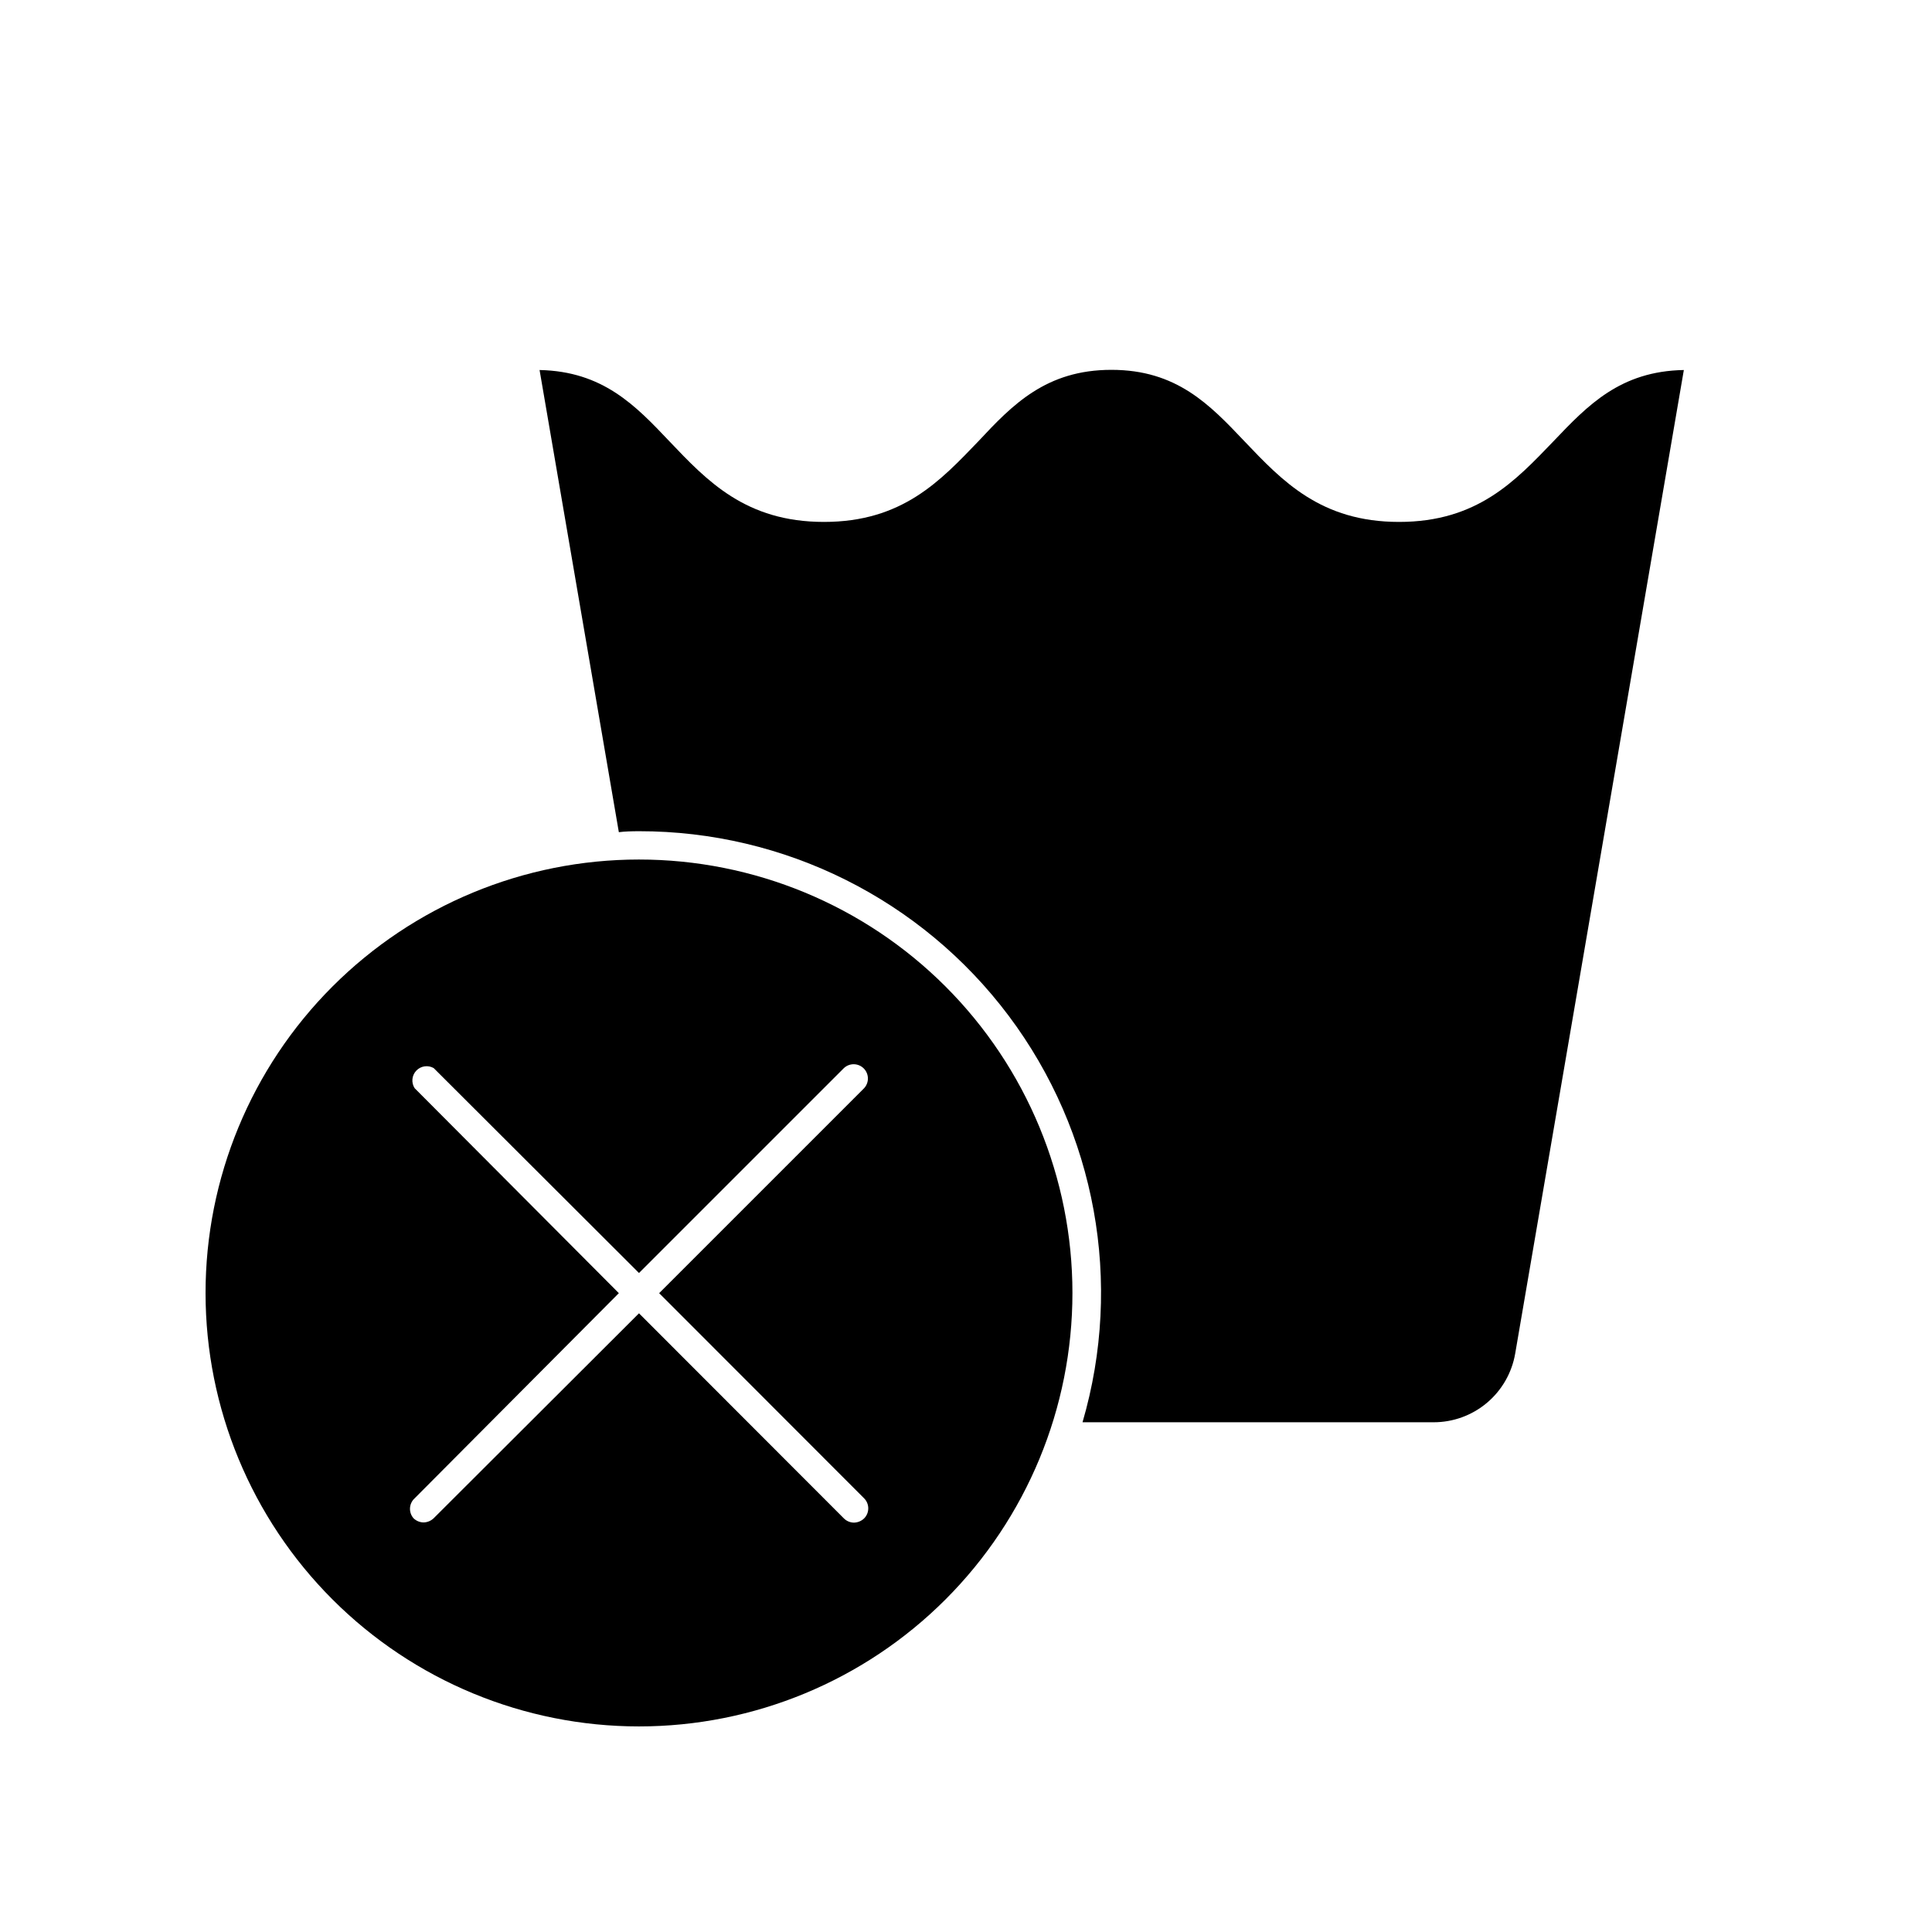
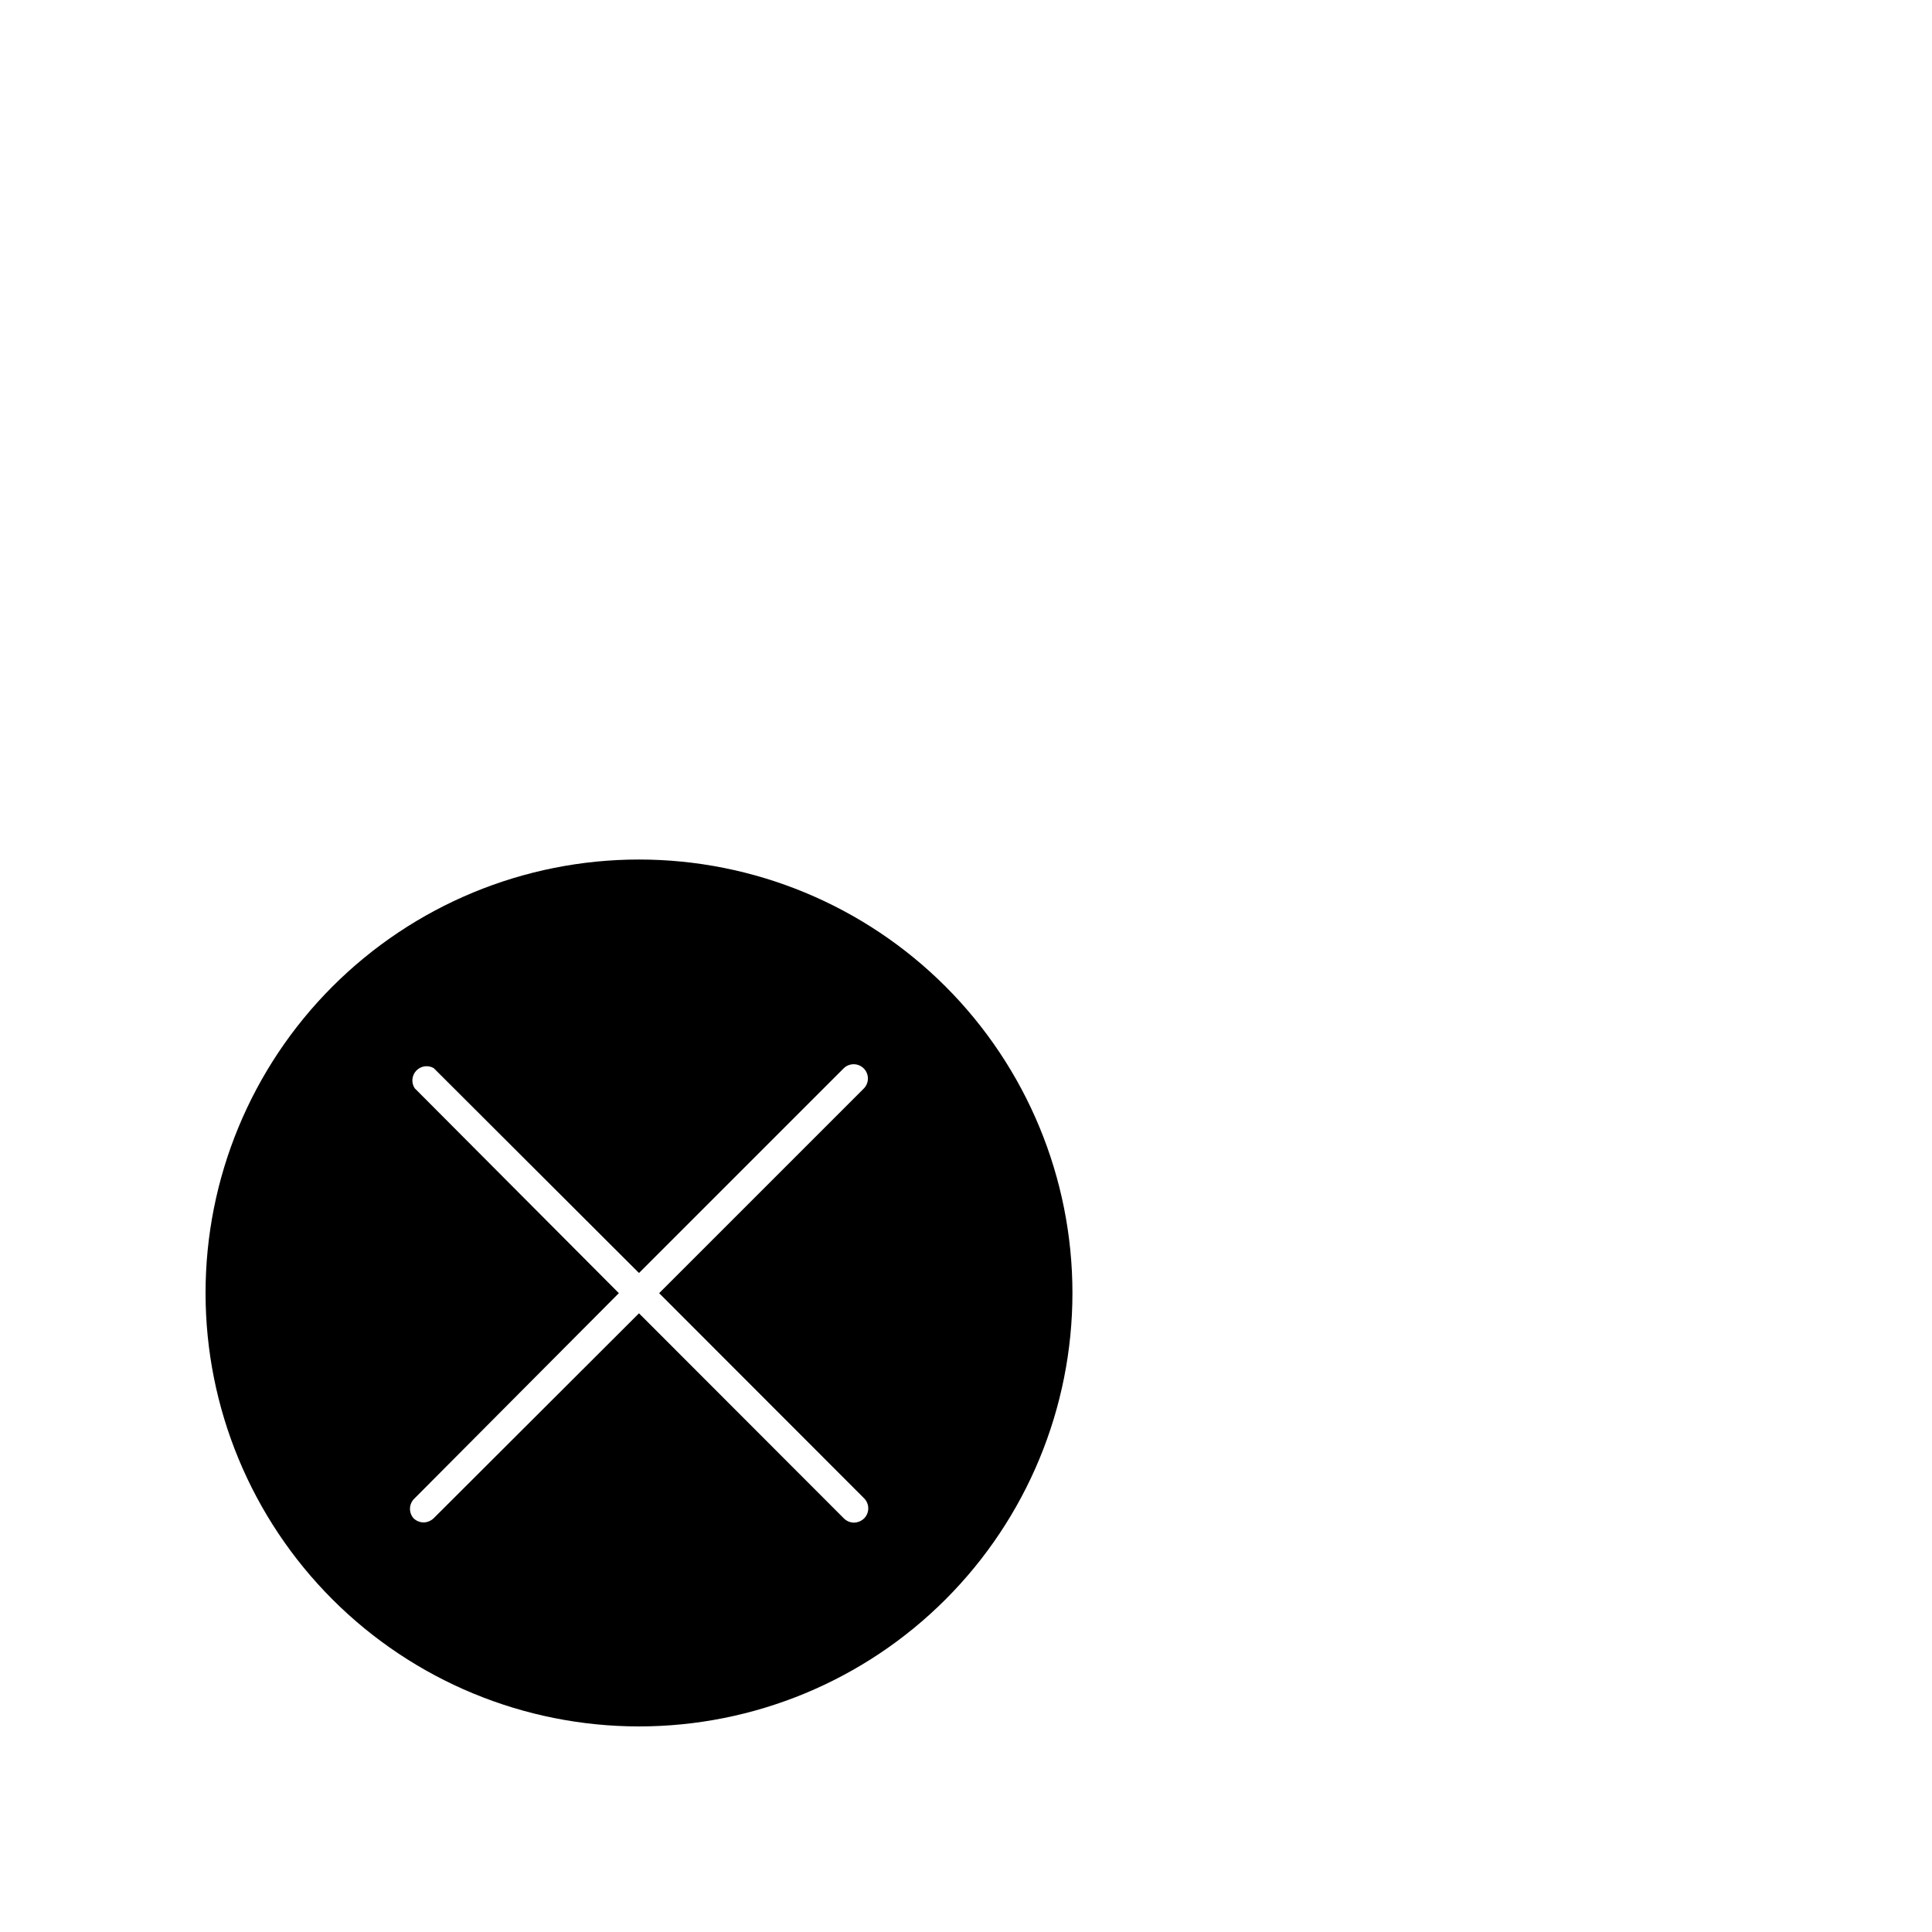
<svg xmlns="http://www.w3.org/2000/svg" fill="#000000" width="800px" height="800px" version="1.1" viewBox="144 144 512 512">
  <g>
-     <path d="m313.34 364.28c38.535-0.039 74.836 18.082 97.965 48.906 23.129 30.82 30.383 70.742 19.574 107.73h93.004c5.184 0.012 10.207-1.812 14.172-5.152 3.965-3.34 6.621-7.977 7.492-13.086l44.688-260.62c-16.828 0.301-25.441 9.32-34.562 18.895-10.078 10.48-20.152 21.363-40.91 21.363s-30.984-10.883-40.961-21.363c-9.219-9.723-17.984-18.941-35.266-18.941s-26.199 9.219-35.266 18.941c-10.078 10.48-20.152 21.363-40.91 21.363-20.758 0-30.984-10.883-40.961-21.363-9.02-9.523-17.633-18.539-34.41-18.895l21.008 122.48c1.566-0.203 3.43-0.254 5.344-0.254z" />
    <path d="m313.34 601.52c30.469 0 59.688-12.105 81.23-33.652 21.543-21.543 33.641-50.766 33.637-81.234-0.004-30.469-12.113-59.688-33.66-81.227-21.551-21.539-50.773-33.633-81.242-33.625-30.469 0.008-59.684 12.121-81.219 33.676-21.535 21.551-33.629 50.773-33.613 81.242 0.012 30.457 12.121 59.66 33.66 81.191 21.539 21.531 50.75 33.629 81.207 33.629zm-59.449-169.13c-0.949-1.461-0.773-3.383 0.422-4.648 1.195-1.27 3.102-1.555 4.617-0.691l54.41 54.309 54.309-54.309c1.492-1.391 3.809-1.348 5.25 0.09 1.438 1.441 1.48 3.762 0.094 5.25l-54.312 54.309 54.312 54.363c1.473 1.473 1.473 3.863 0 5.34-0.723 0.691-1.676 1.086-2.672 1.109-1-0.004-1.961-0.402-2.672-1.109l-54.309-54.363-54.41 54.312c-0.723 0.691-1.676 1.086-2.672 1.109-1-0.012-1.957-0.41-2.672-1.109-1.359-1.551-1.223-3.906 0.305-5.289l54.109-54.363z" />
  </g>
</svg>